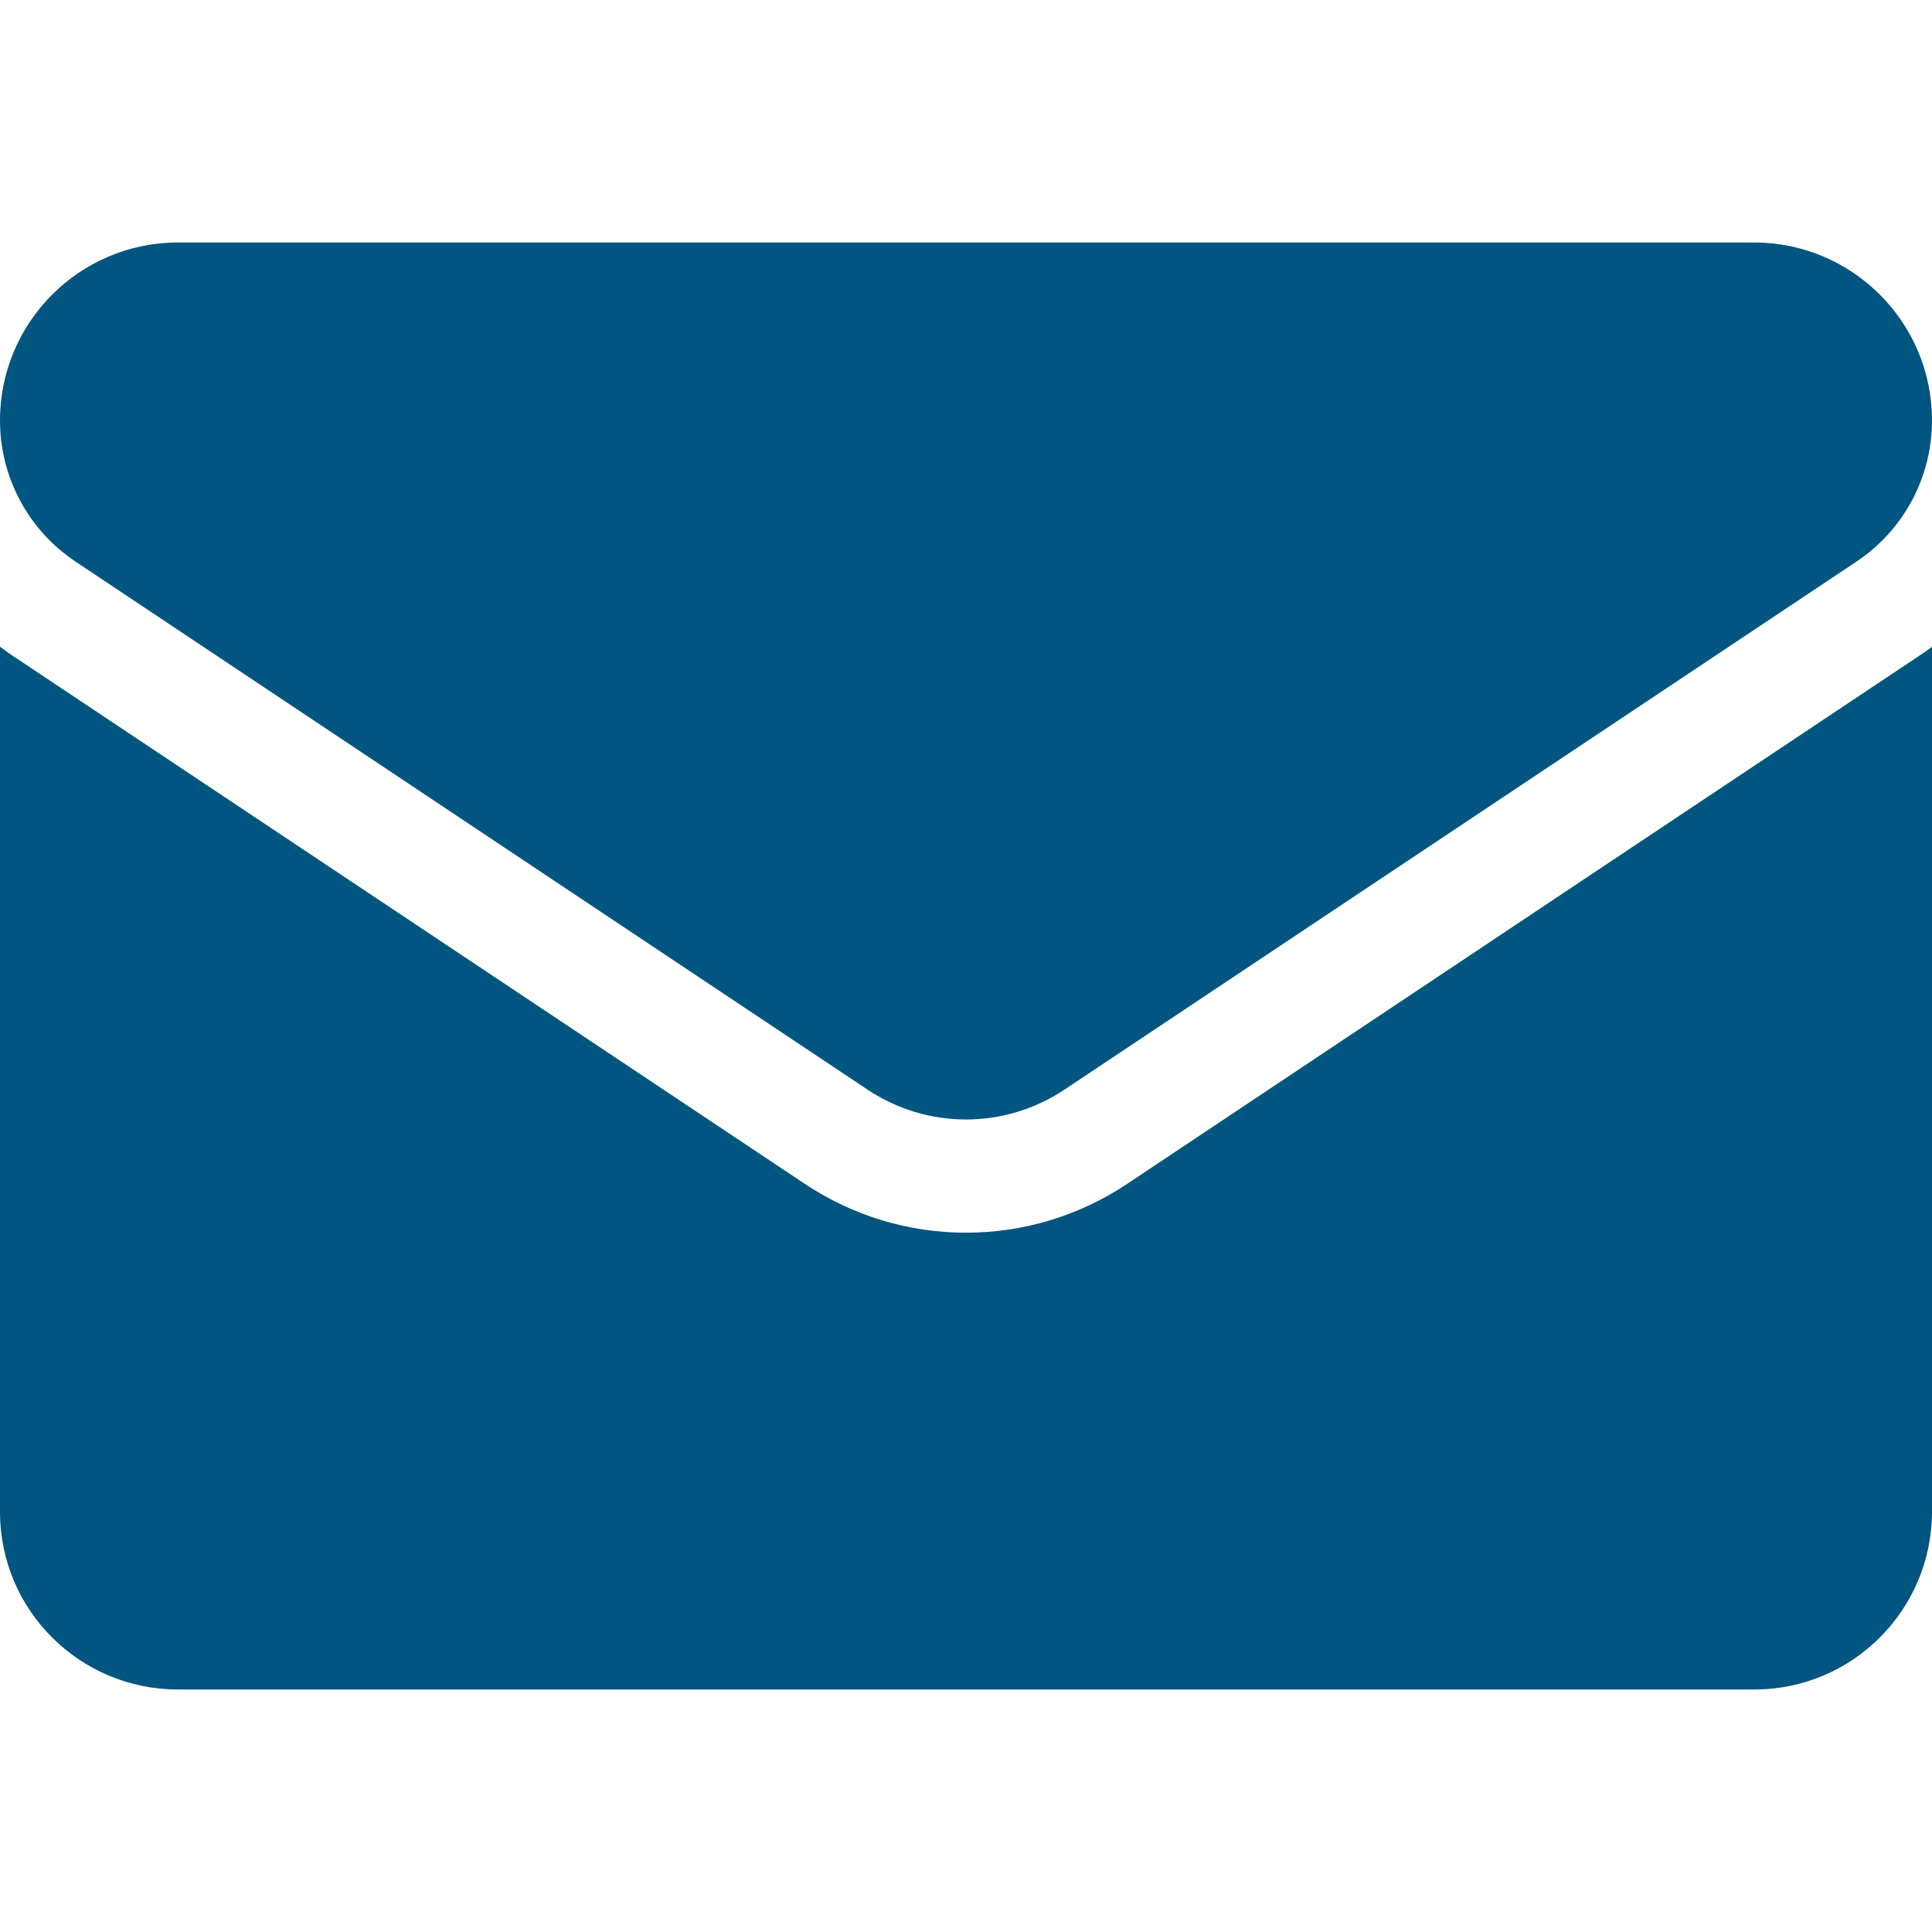
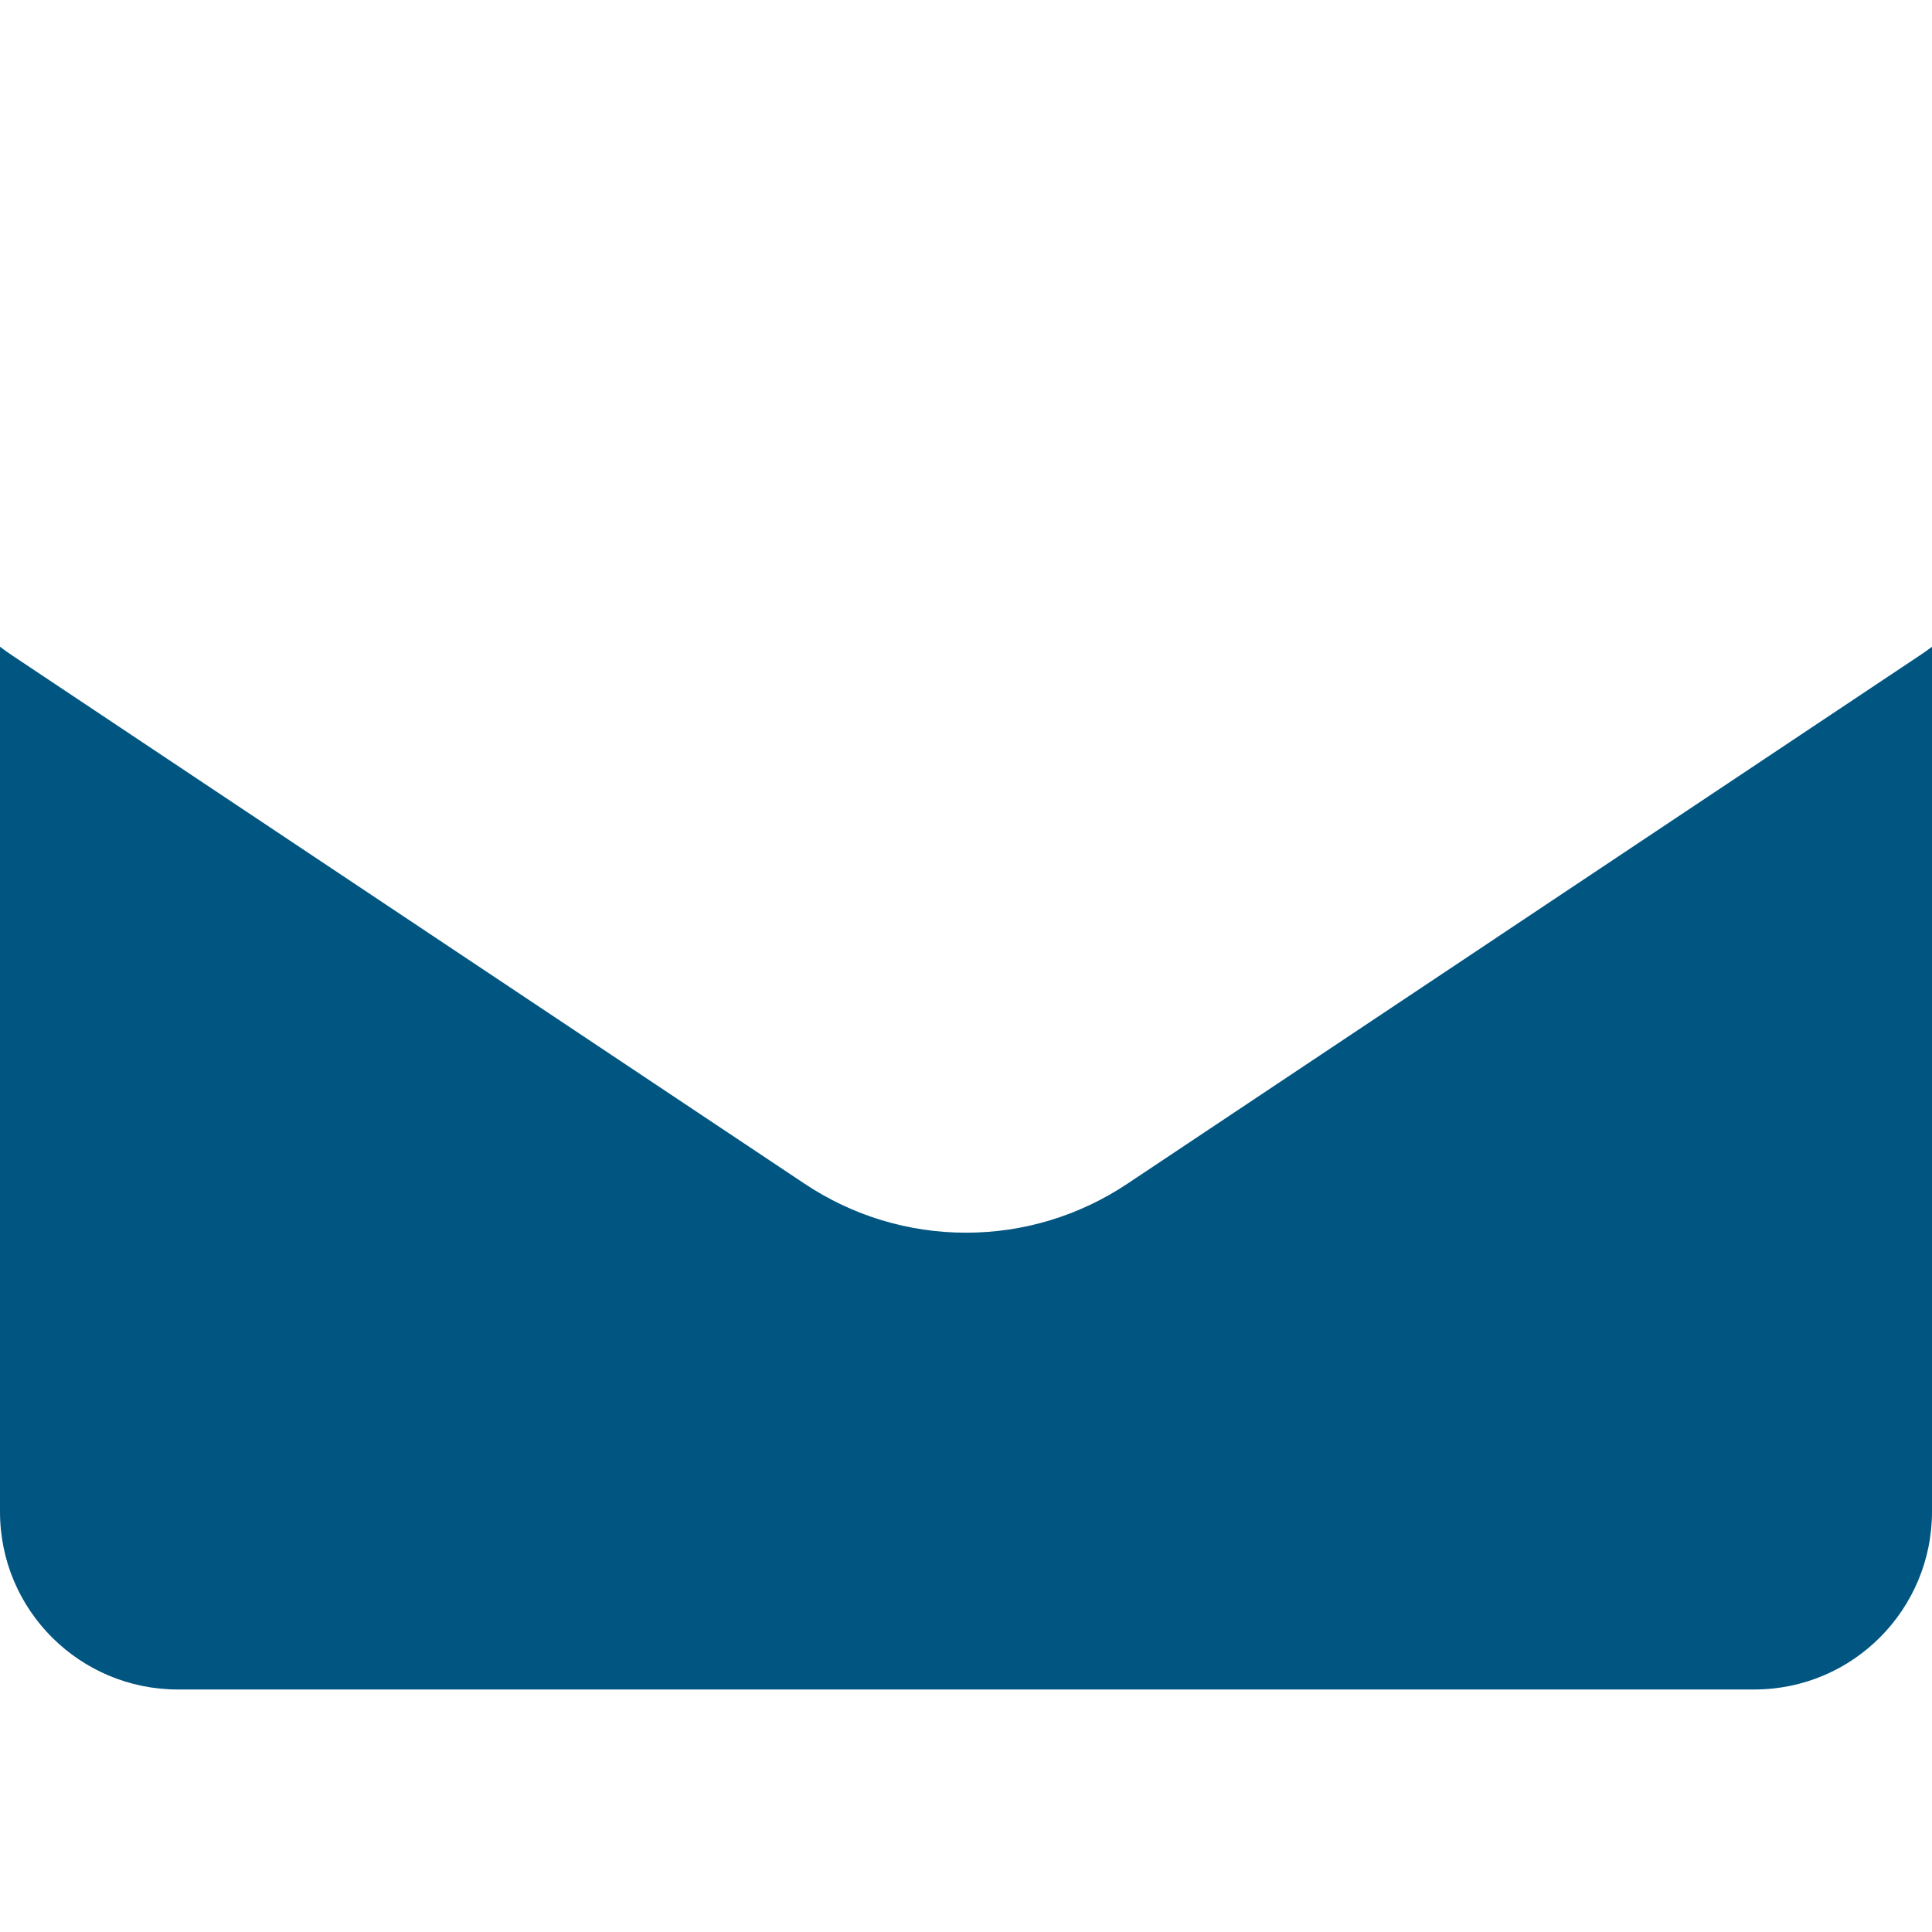
<svg xmlns="http://www.w3.org/2000/svg" width="25" height="25" viewBox="0 0 25 25" fill="none">
  <g clip-path="url(#clip0_413_2645)">
    <path d="M14.589 15.317C13.967 15.732 13.245 15.951 12.5 15.951C11.755 15.951 11.033 15.732 10.411 15.317L0.166 8.487C0.11 8.449 0.054 8.41 0 8.369V19.561C0 20.844 1.041 21.862 2.301 21.862H22.698C23.982 21.862 25 20.821 25 19.561V8.369C24.946 8.41 24.89 8.45 24.833 8.487L14.589 15.317Z" fill="#015581" />
-     <path d="M0.979 7.268L11.223 14.098C11.611 14.357 12.056 14.486 12.5 14.486C12.944 14.486 13.389 14.357 13.777 14.098L24.021 7.268C24.634 6.86 25 6.176 25 5.439C25 4.17 23.968 3.138 22.699 3.138H2.301C1.032 3.138 0 4.17 0 5.44C0 6.176 0.366 6.86 0.979 7.268Z" fill="#015581" />
  </g>
  <defs>
    <clipPath id="clip0_413_2645">
      <rect width="25" height="25" fill="white" />
    </clipPath>
  </defs>
</svg>